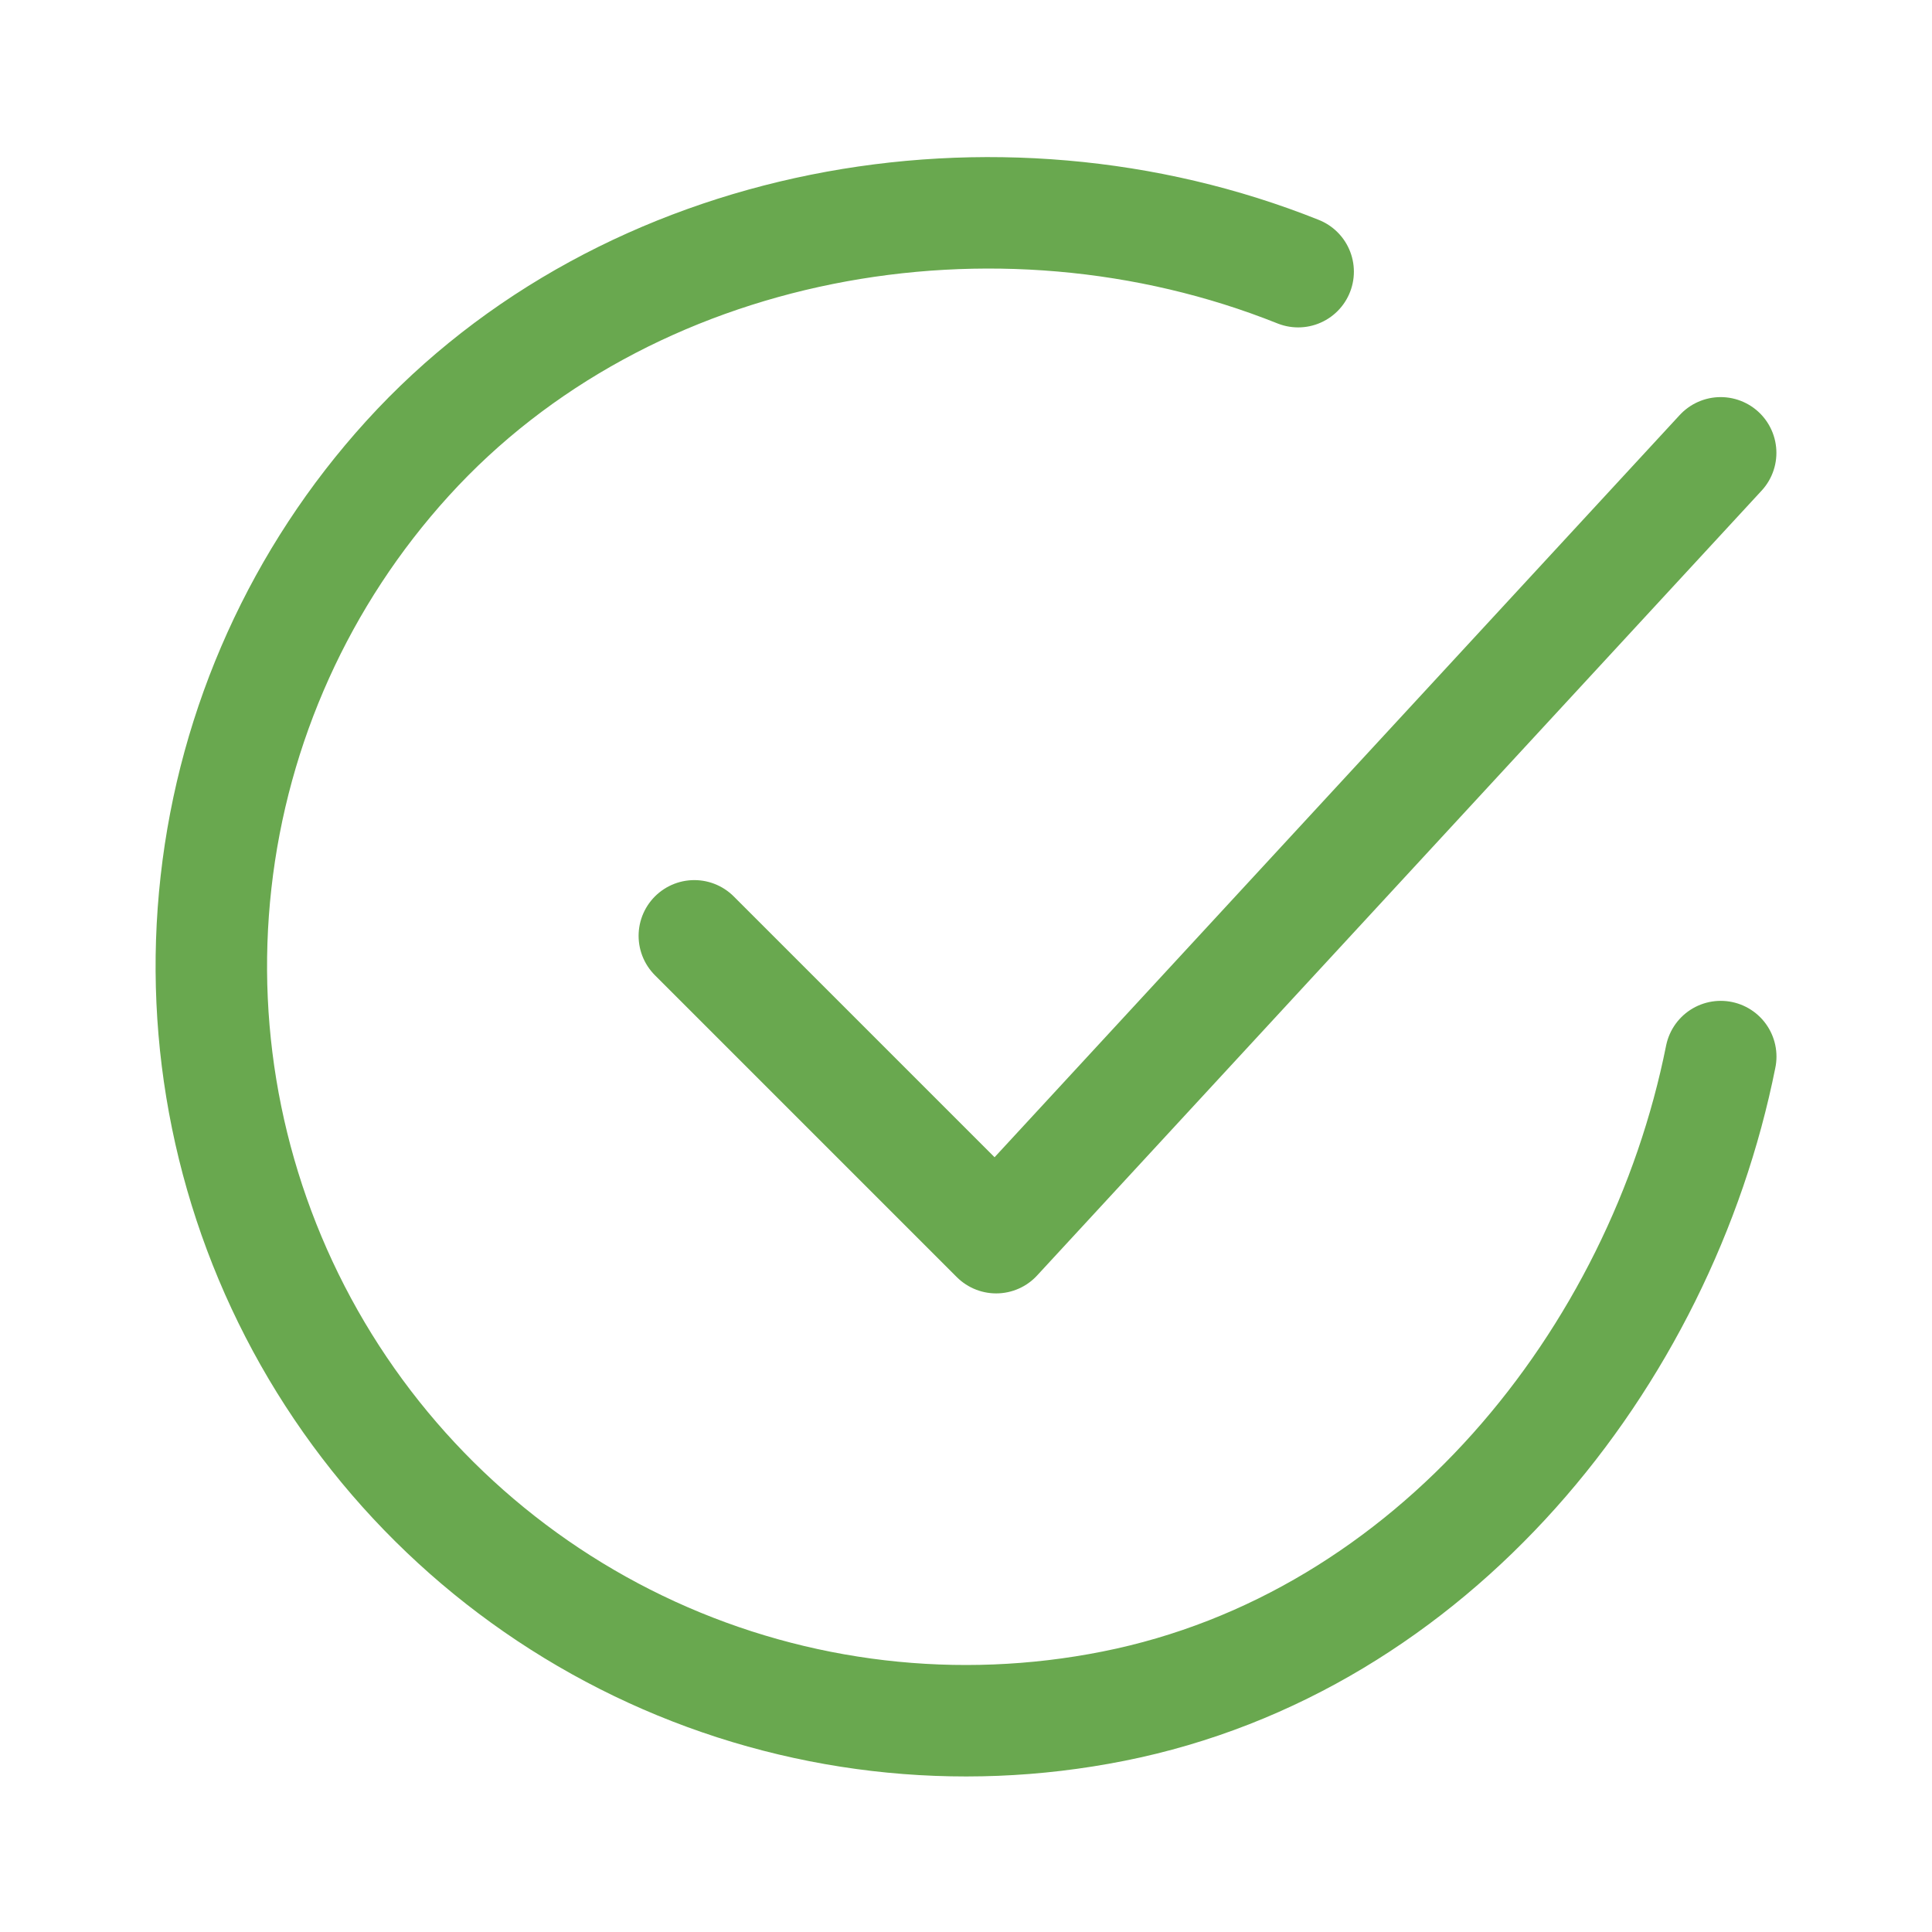
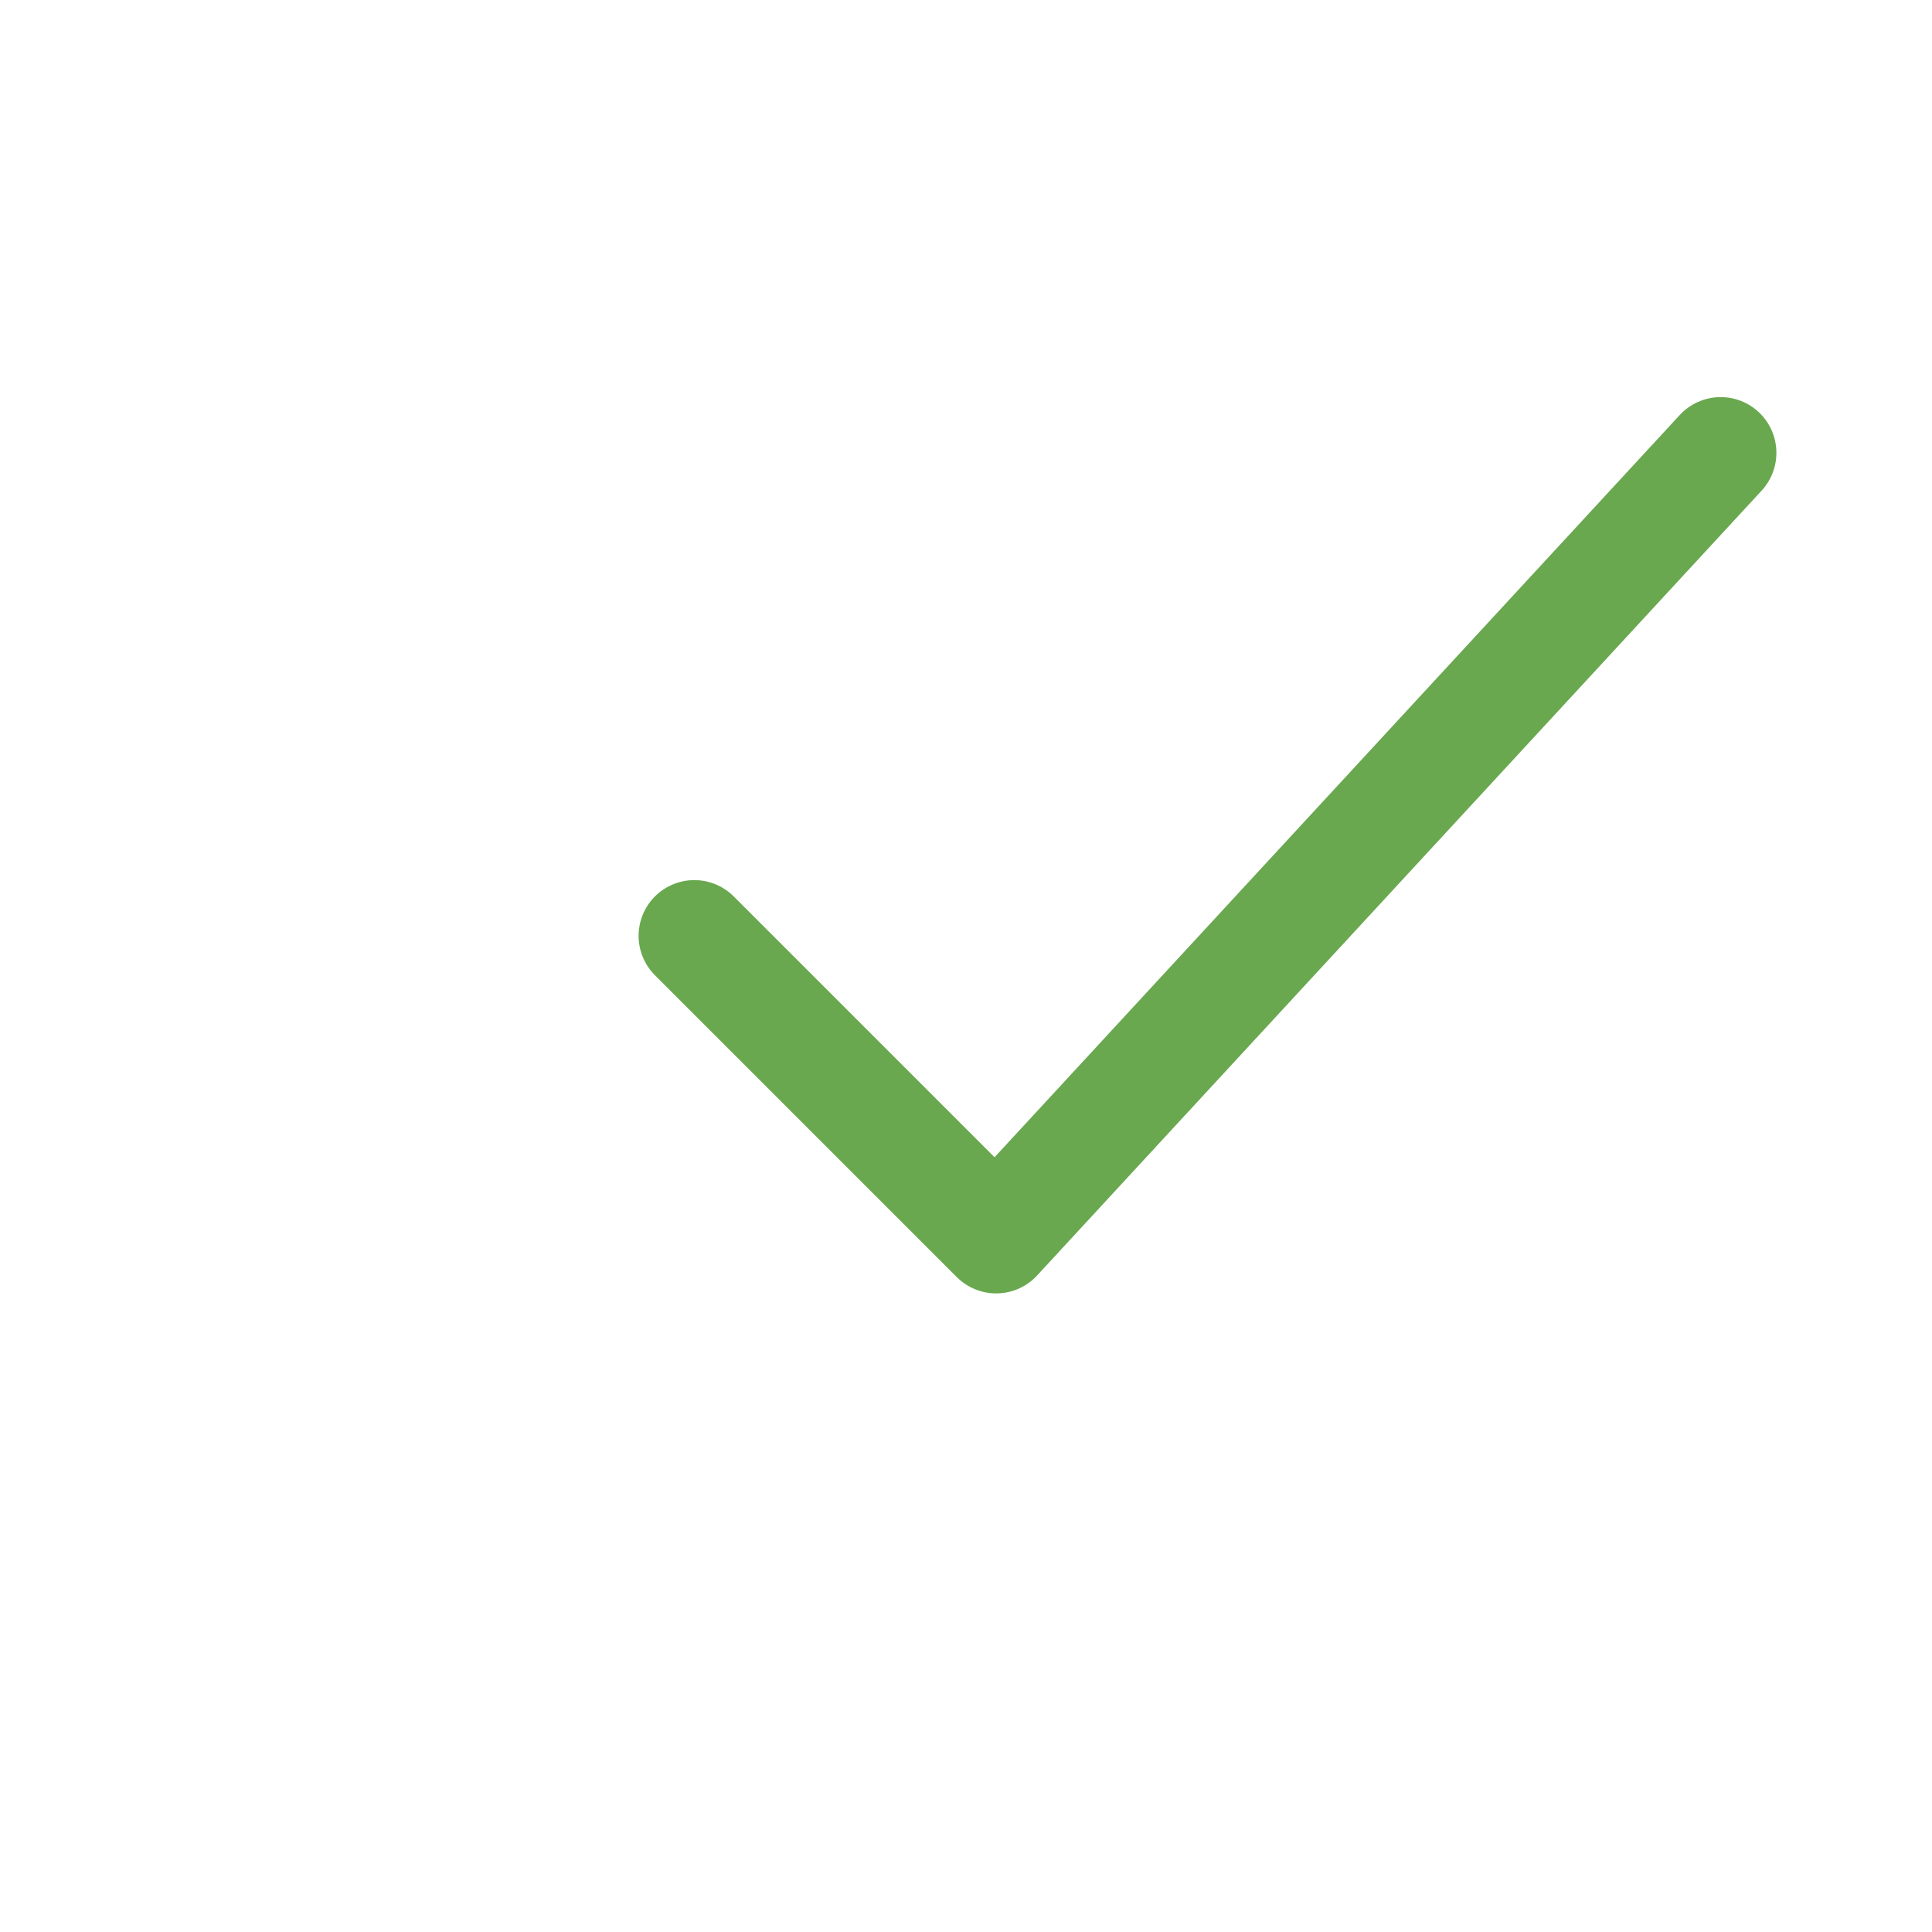
<svg xmlns="http://www.w3.org/2000/svg" width="26" height="26" viewBox="0 0 26 26" fill="none">
-   <path d="M23.157 14.219C22.345 18.281 19.282 22.107 14.984 22.961C12.887 23.379 10.713 23.124 8.77 22.234C6.826 21.343 5.214 19.863 4.161 18.003C3.108 16.142 2.669 13.998 2.907 11.873C3.144 9.749 4.045 7.754 5.482 6.172C8.43 2.925 13.407 2.031 17.47 3.656" stroke="#69A84F" stroke-width="1.5" stroke-linecap="round" stroke-linejoin="round" />
  <path d="M9.344 12.594L13.406 16.656L23.156 6.094" stroke="#69A84F" stroke-width="1.5" stroke-linecap="round" stroke-linejoin="round" />
</svg>